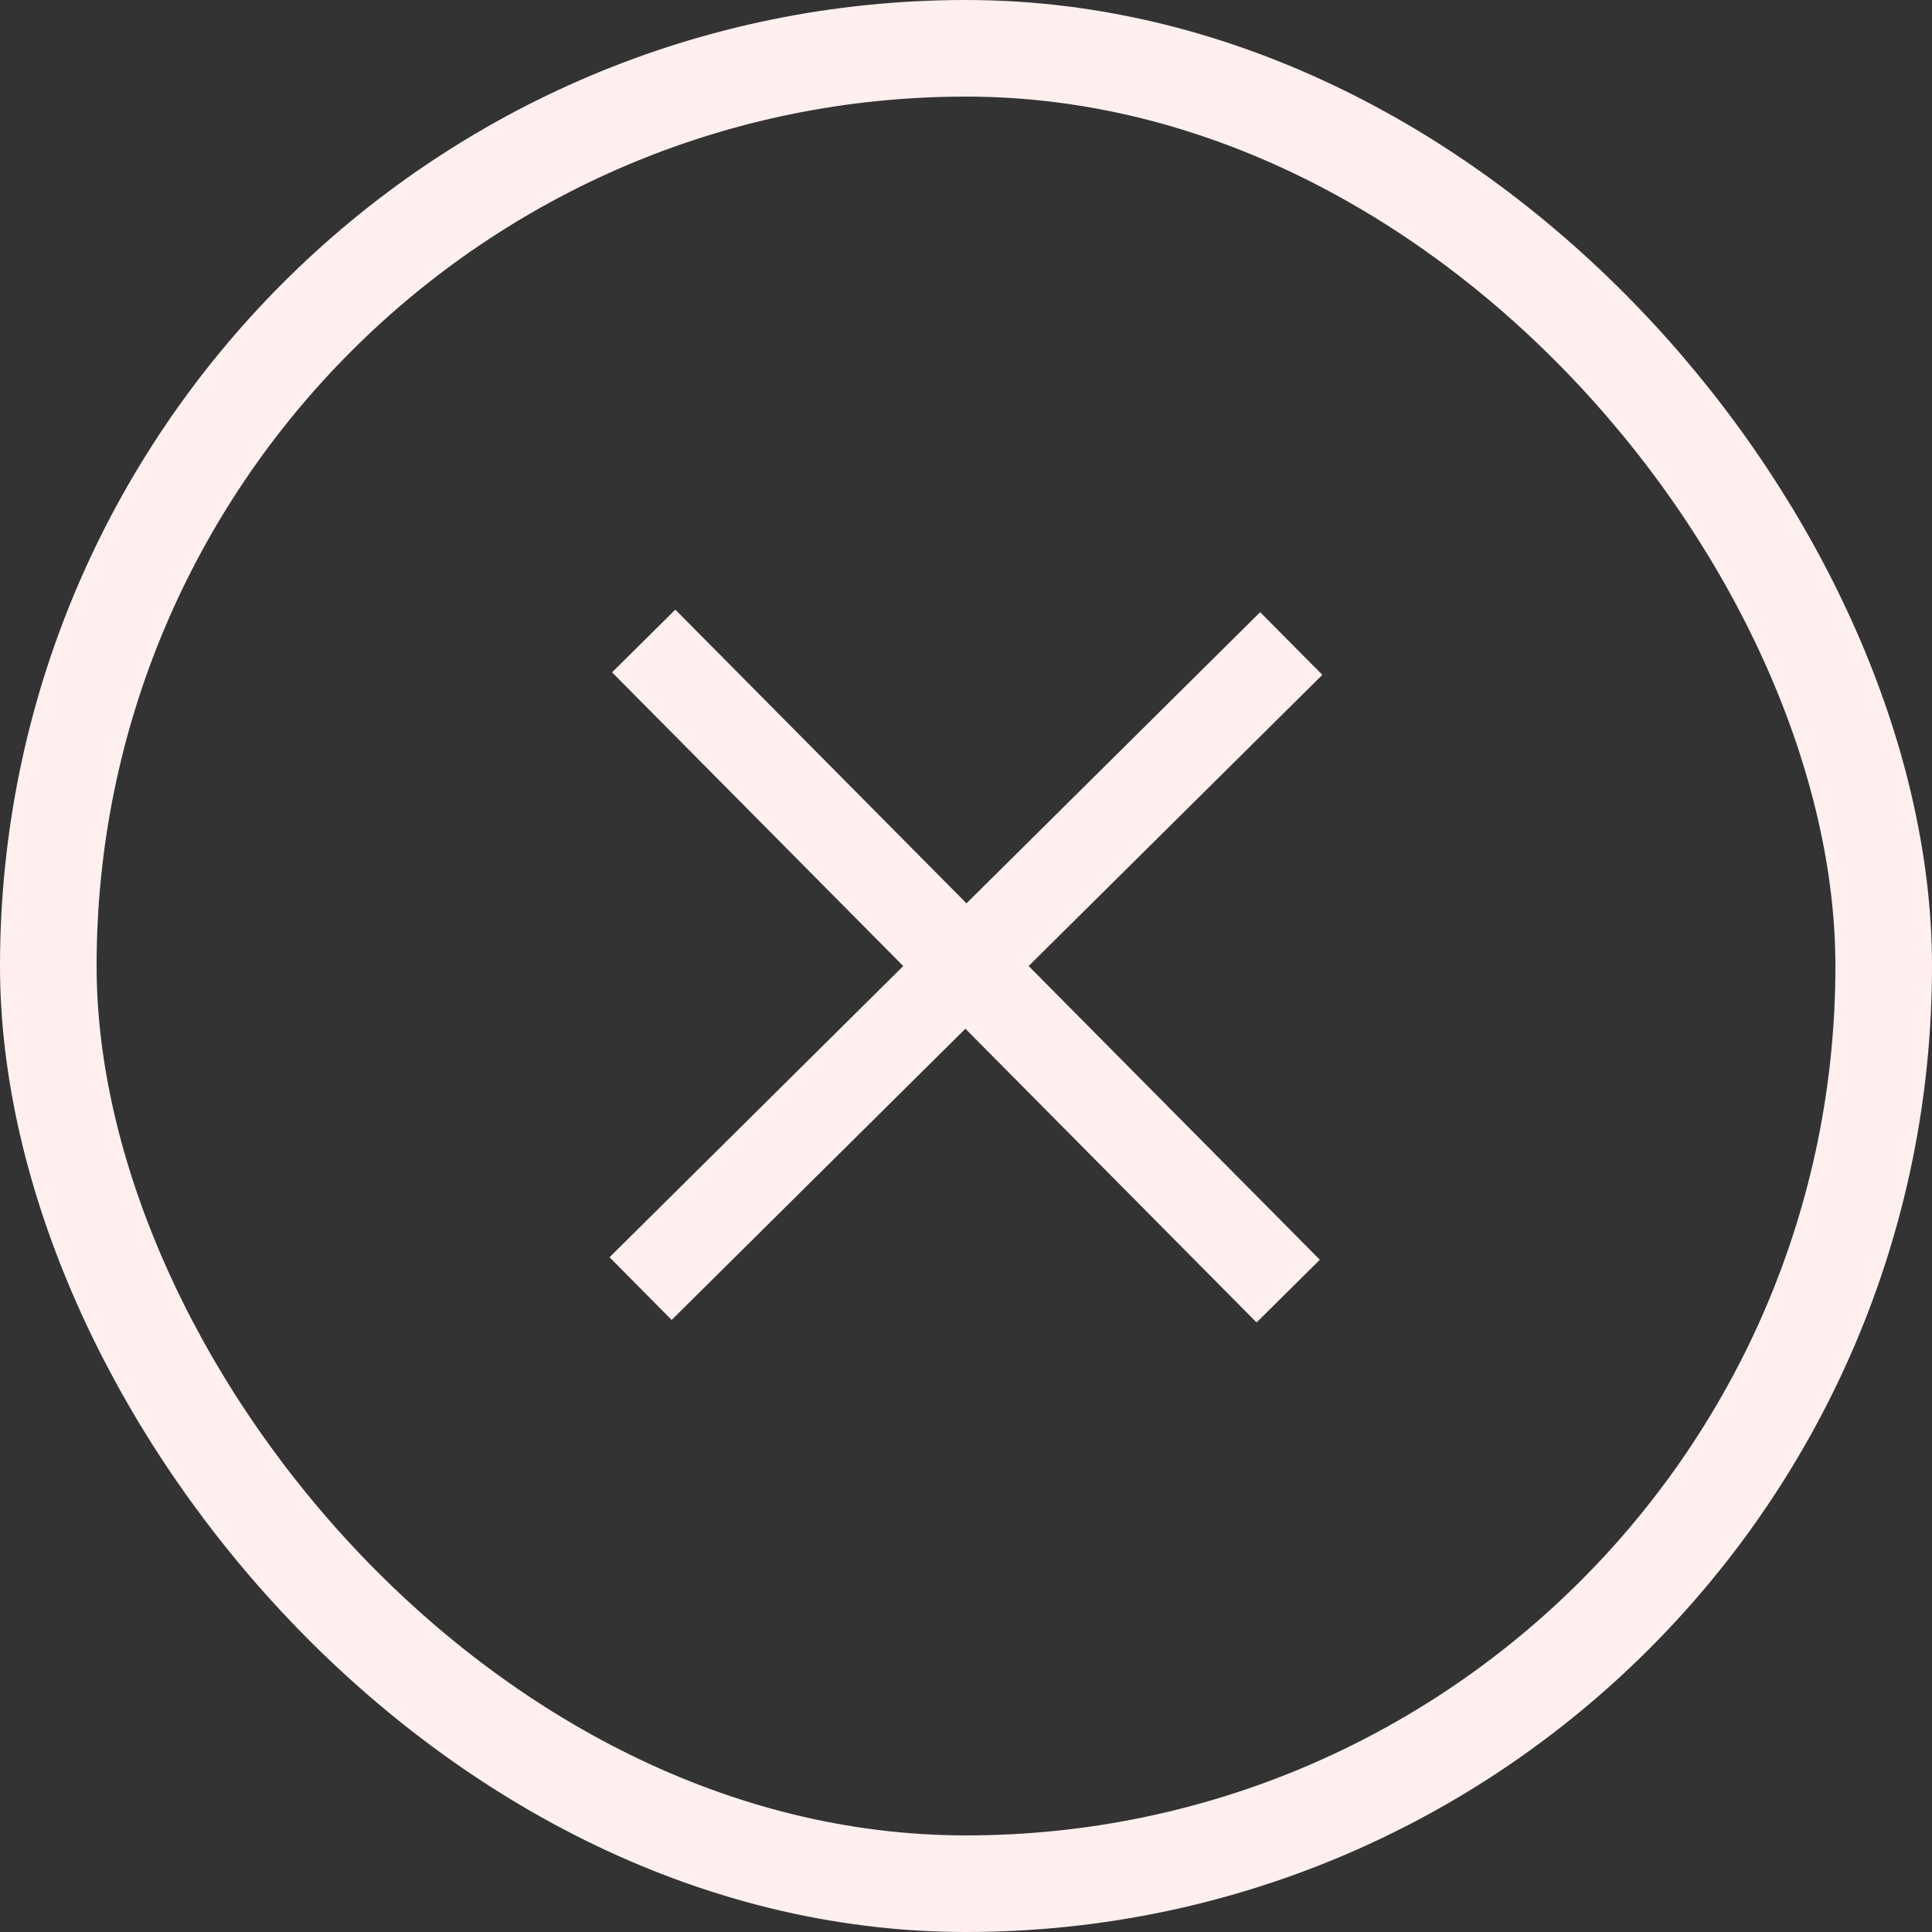
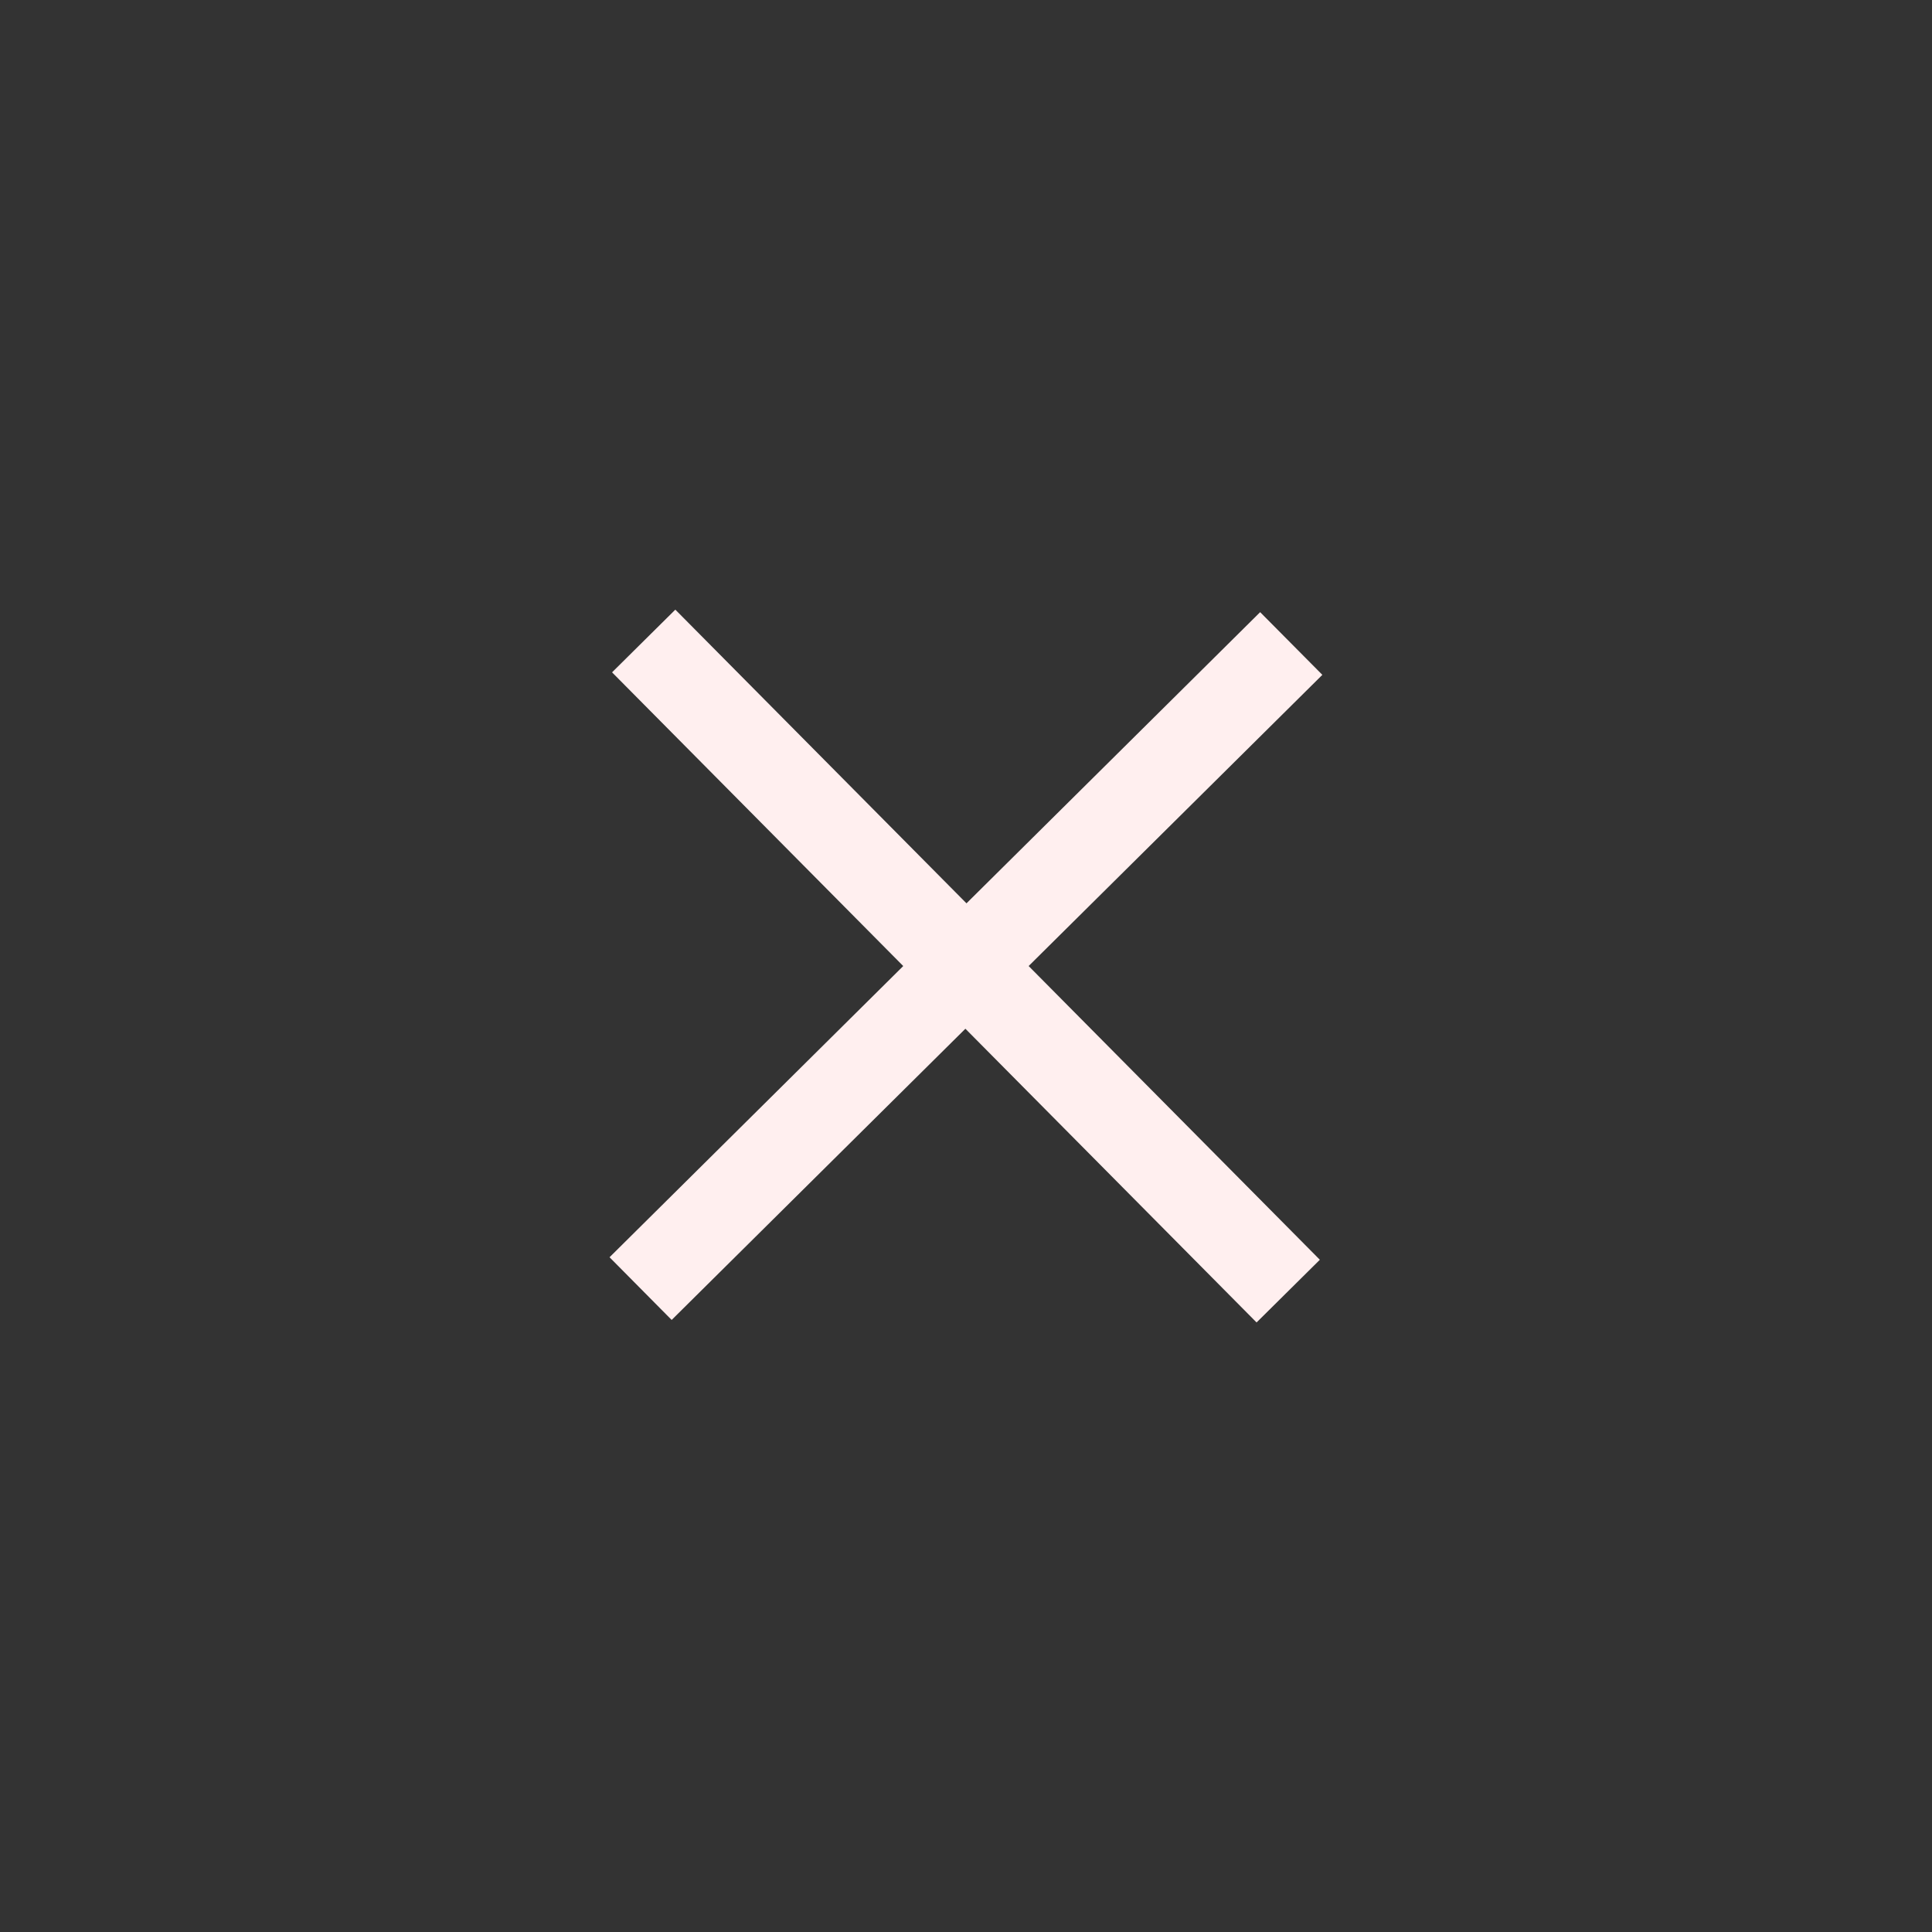
<svg xmlns="http://www.w3.org/2000/svg" width="20" height="20" viewBox="0 0 20 20" fill="none">
  <rect x="0" y="0" width="20" height="20" fill="#333333" stroke="none" />
-   <rect x="0.5" y="0.5" width="19" height="19" rx="9.5" stroke="#FFEFEF" />
  <path d="M6.31 13.015L13.045 6.337L13.689 6.986L6.953 13.664L6.31 13.015ZM6.336 6.96L6.991 6.311L13.663 13.041L13.008 13.69L6.336 6.96Z" fill="#FFEFEF" />
</svg>